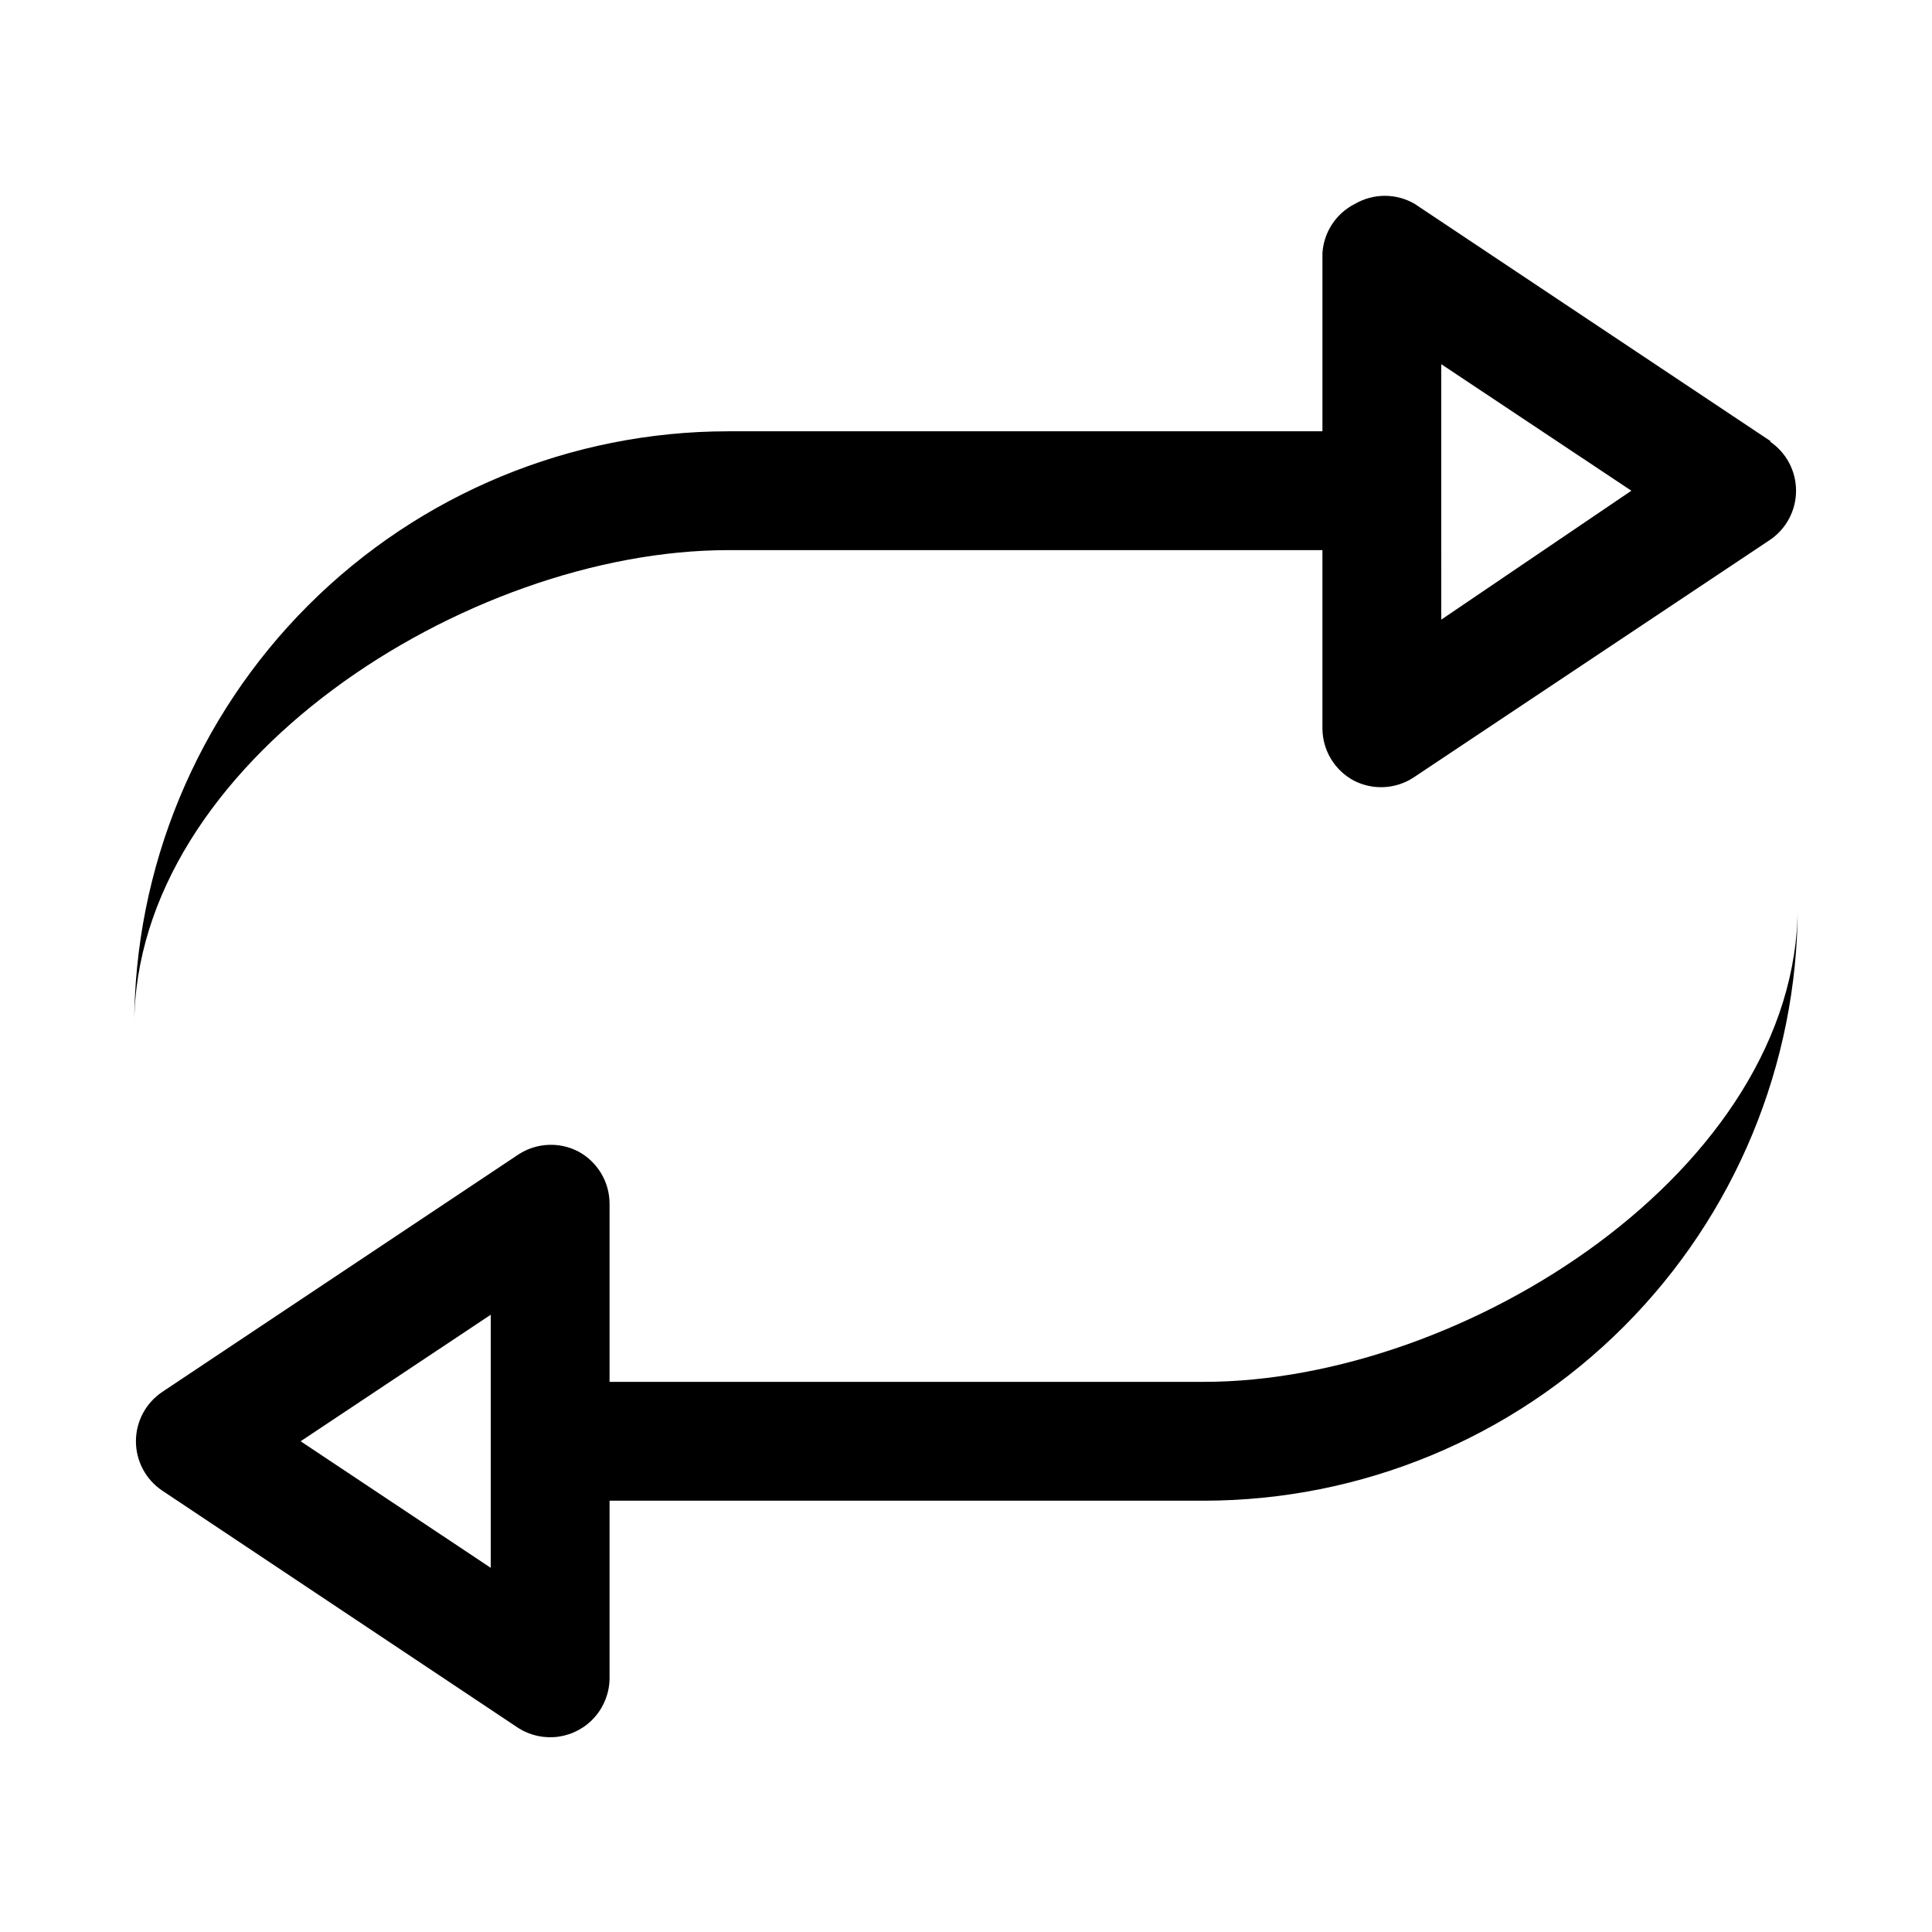
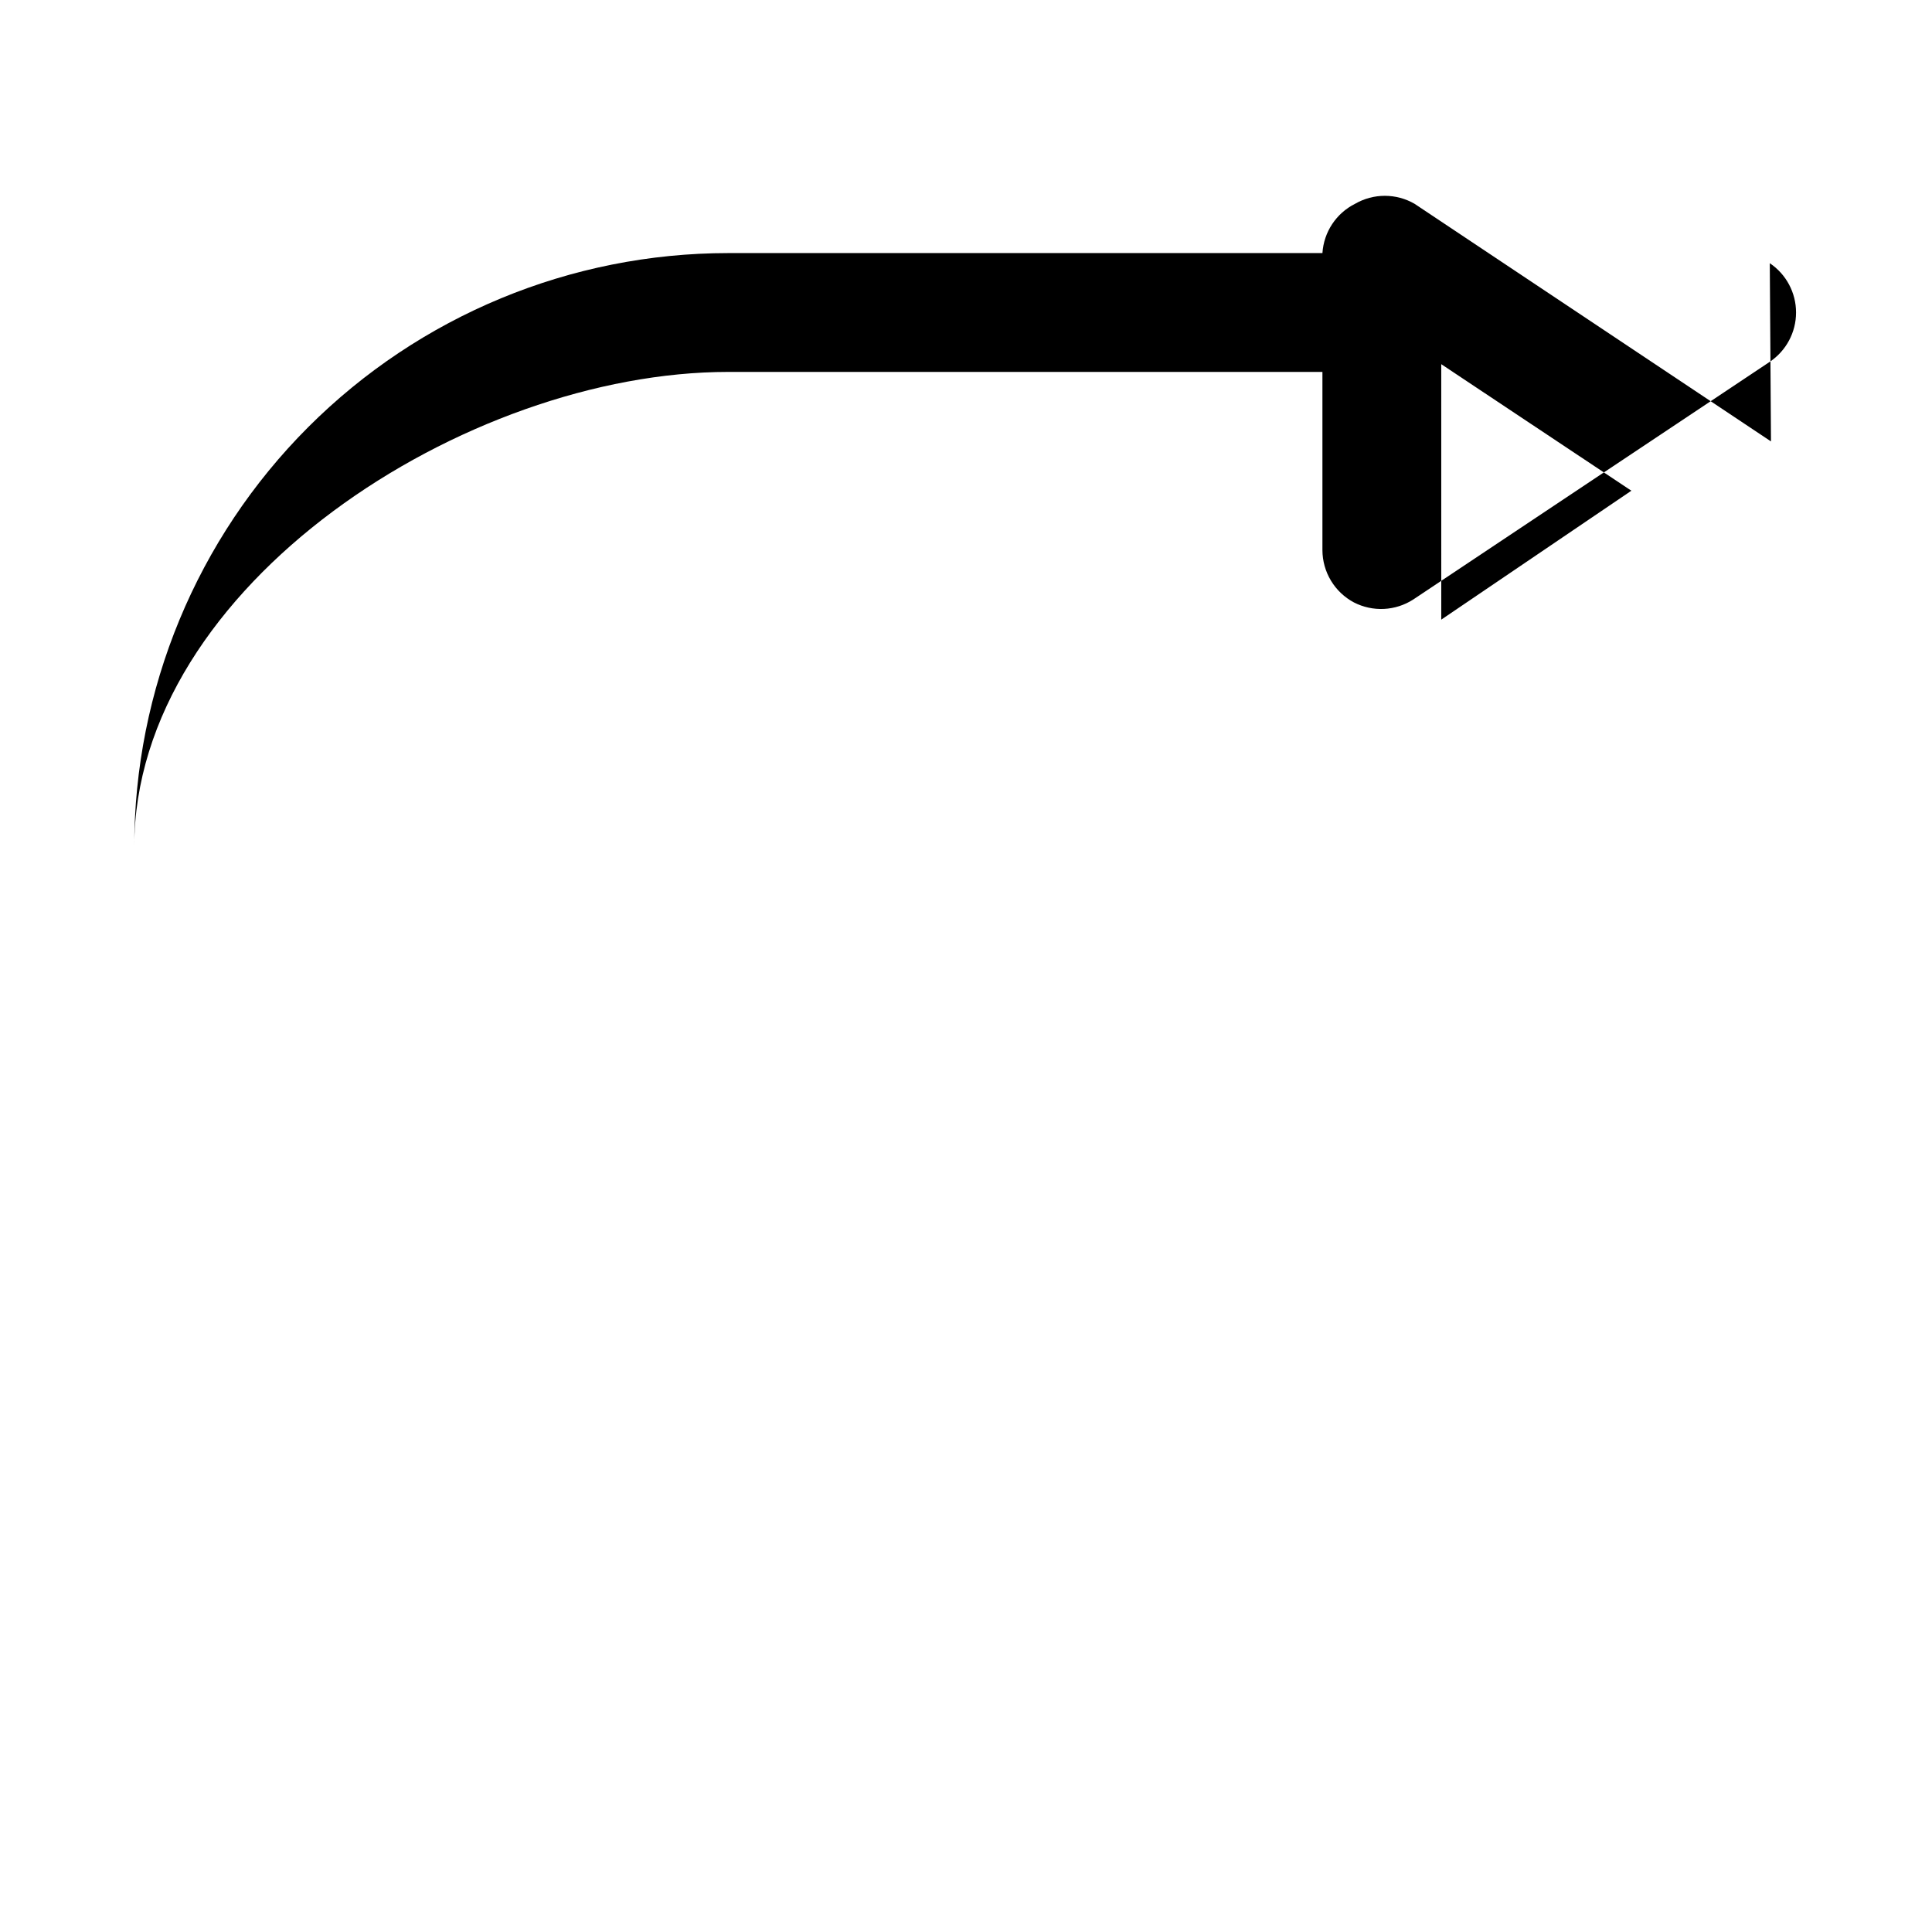
<svg xmlns="http://www.w3.org/2000/svg" fill="#000000" width="800px" height="800px" version="1.1" viewBox="144 144 512 512">
  <g>
-     <path d="m613.33 260.98-94.465-62.977c-2.394-1.383-5.109-2.109-7.875-2.109-2.762 0-5.477 0.727-7.871 2.109-5.004 2.504-8.301 7.481-8.66 13.066v47.23h-157.44c-41.758 0-81.801 16.59-111.33 46.113-29.527 29.527-46.113 69.574-46.113 111.33 0-69.43 88.008-125.95 157.44-125.95h157.44v47.234c0.008 2.848 0.789 5.641 2.258 8.078 1.469 2.441 3.574 4.438 6.09 5.777 2.461 1.262 5.211 1.855 7.977 1.719 2.766-0.141 5.441-1.004 7.766-2.508l94.465-62.977c4.352-2.926 6.961-7.824 6.961-13.066 0-5.246-2.609-10.145-6.961-13.066zm-87.379 47.23-0.004-67.699 50.383 33.535z" />
-     <path d="m462.98 510.21h-157.44v-47.23c-0.008-2.852-0.789-5.644-2.258-8.082-1.469-2.441-3.574-4.438-6.086-5.773-2.465-1.266-5.215-1.859-7.981-1.719-2.762 0.137-5.441 1-7.766 2.504l-94.465 62.977c-4.352 2.926-6.961 7.824-6.961 13.066 0 5.246 2.609 10.145 6.961 13.07l94.465 62.977c3.164 1.977 6.93 2.766 10.625 2.227 3.691-0.539 7.074-2.371 9.539-5.176 2.469-2.801 3.859-6.387 3.926-10.121v-47.23h157.44c41.754 0 81.801-16.586 111.32-46.113 29.527-29.527 46.113-69.57 46.113-111.33 0 69.434-88.008 125.95-157.44 125.95zm-188.93 49.277-50.383-33.535 50.383-33.531z" />
+     <path d="m613.33 260.98-94.465-62.977c-2.394-1.383-5.109-2.109-7.875-2.109-2.762 0-5.477 0.727-7.871 2.109-5.004 2.504-8.301 7.481-8.66 13.066h-157.44c-41.758 0-81.801 16.59-111.33 46.113-29.527 29.527-46.113 69.574-46.113 111.33 0-69.43 88.008-125.95 157.44-125.95h157.44v47.234c0.008 2.848 0.789 5.641 2.258 8.078 1.469 2.441 3.574 4.438 6.09 5.777 2.461 1.262 5.211 1.855 7.977 1.719 2.766-0.141 5.441-1.004 7.766-2.508l94.465-62.977c4.352-2.926 6.961-7.824 6.961-13.066 0-5.246-2.609-10.145-6.961-13.066zm-87.379 47.23-0.004-67.699 50.383 33.535z" />
  </g>
</svg>